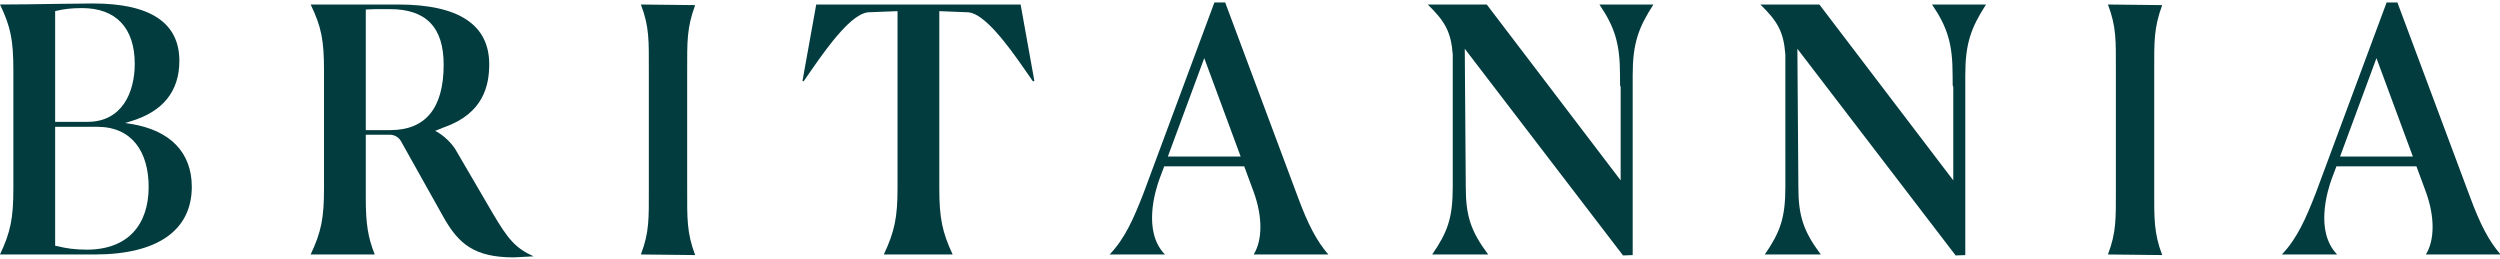
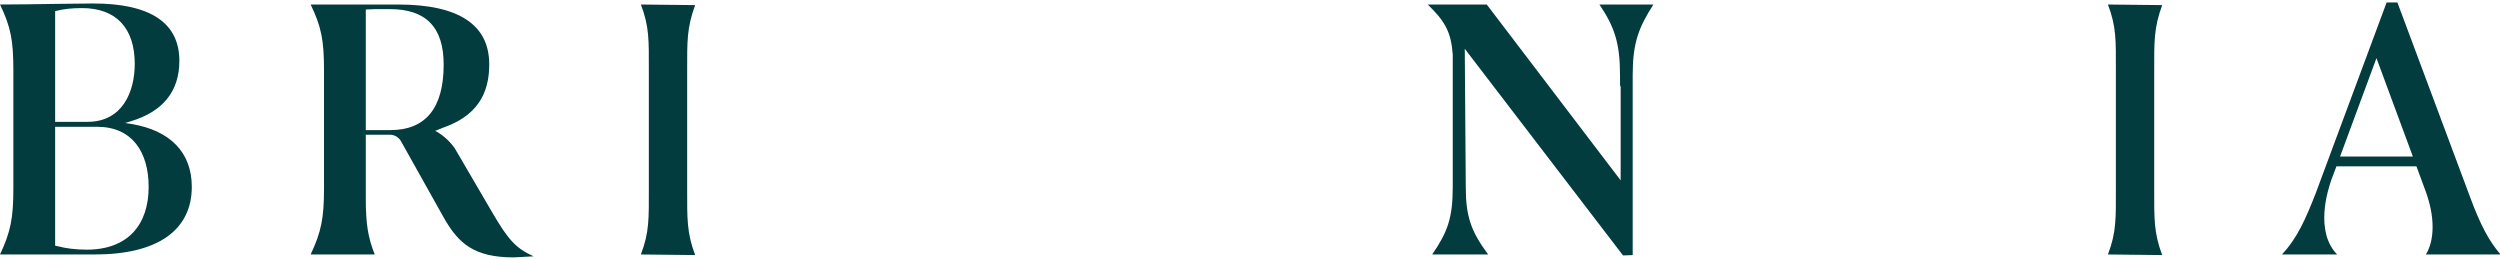
<svg xmlns="http://www.w3.org/2000/svg" viewBox="0 0 174 18" version="1.1" class="_1mUl">
  <g stroke="none" stroke-width="1" fill="none" fill-rule="evenodd" transform="translate(-100, -31)">
    <g transform="translate(100, 31)" fill="#023C3E">
      <path d="M162.869,10.893 L165.402,4.045 L167.935,10.893 L162.869,10.893 Z M168.84,13.352 C169.465,15.077 169.464,16.695 168.843,17.711 L174.038,17.711 C173.229,16.776 172.623,15.629 171.904,13.679 L166.858,0.17 L166.109,0.17 L161.16,13.487 C160.491,15.191 159.89,16.59 158.819,17.711 L162.665,17.711 C161.108,16.112 161.986,13.265 162.299,12.415 L162.616,11.577 L168.184,11.577 L168.84,13.352 Z" />
      <path d="M149.933,13.161 L149.933,4.924 C149.933,2.903 149.902,1.945 150.489,0.356 L146.711,0.314 C147.303,1.87 147.265,2.793 147.265,4.906 L147.265,13.119 C147.265,15.232 147.303,16.155 146.711,17.711 L150.488,17.753 C149.902,16.188 149.933,15.224 149.933,13.161" />
      <path d="M111.319,0.314 C112.388,1.889 112.752,3.043 112.752,5.218 L112.757,5.945 L112.798,6.046 L112.798,12.553 L103.478,0.314 L99.371,0.314 C100.548,1.463 100.993,2.193 101.111,3.794 L101.111,13.014 C101.111,15.18 100.747,16.159 99.68,17.711 L103.576,17.711 C102.361,16.081 102.018,15.014 102.018,13.014 L101.948,3.395 L112.963,17.779 L113.635,17.754 L113.635,5.229 C113.635,3.016 114.035,1.933 115.077,0.314 L111.319,0.314 Z" />
-       <path d="M134.469,0.314 C135.538,1.889 135.902,3.043 135.902,5.218 L135.907,5.945 L135.948,6.046 L135.948,12.553 L126.628,0.314 L122.521,0.314 C123.698,1.463 124.143,2.193 124.26,3.794 L124.261,13.014 C124.261,15.18 123.897,16.159 122.83,17.711 L126.726,17.711 C125.511,16.081 125.167,15.014 125.167,13.014 L125.098,3.395 L136.113,17.779 L136.784,17.754 L136.784,5.229 C136.784,3.016 137.185,1.933 138.227,0.314 L134.469,0.314 Z" />
-       <path d="M81.283,10.893 L83.816,4.045 L86.349,10.893 L81.283,10.893 Z M87.254,13.352 C87.88,15.077 87.879,16.695 87.257,17.711 L92.452,17.711 C91.643,16.776 91.037,15.629 90.318,13.679 L85.272,0.17 L84.523,0.17 L79.574,13.487 C78.906,15.191 78.305,16.59 77.233,17.711 L81.079,17.711 C79.522,16.112 80.4,13.265 80.714,12.415 L81.03,11.577 L86.598,11.577 L87.254,13.352 Z" />
-       <path d="M67.418,0.857 C68.523,0.984 70.061,3.016 71.298,4.807 C71.506,5.109 71.706,5.398 71.893,5.663 L71.992,5.634 L71.035,0.314 L56.809,0.314 L55.852,5.636 L55.929,5.661 C56.115,5.398 56.314,5.11 56.52,4.811 C57.758,3.018 59.297,0.984 60.397,0.857 L62.468,0.776 L62.468,13.119 C62.468,15.119 62.262,16.124 61.514,17.711 L66.306,17.711 C65.577,16.162 65.376,15.156 65.376,13.119 L65.376,0.776 L67.418,0.857 Z" />
      <path d="M47.827,13.161 L47.827,4.924 C47.827,2.903 47.797,1.945 48.383,0.356 L44.605,0.314 C45.197,1.87 45.159,2.793 45.159,4.906 L45.159,13.119 C45.159,15.232 45.197,16.155 44.605,17.711 L48.382,17.753 C47.796,16.188 47.827,15.224 47.827,13.161" />
      <path d="M27.16,9.056 L25.459,9.056 L25.459,0.665 L25.545,0.659 C25.908,0.635 26.216,0.635 26.488,0.635 L27.136,0.635 C29.654,0.635 30.879,1.898 30.879,4.497 C30.879,7.522 29.627,9.056 27.16,9.056 M34.273,14.809 L34.273,14.808 L31.648,10.314 C31.039,9.454 30.289,9.109 30.289,9.109 L30.818,8.892 L30.924,8.854 C33.653,7.89 34.05,5.939 34.05,4.473 C34.05,1.713 31.916,0.314 27.706,0.314 L21.622,0.314 C22.368,1.87 22.551,2.793 22.551,4.906 L22.551,13.119 C22.551,15.182 22.359,16.146 21.621,17.711 L26.083,17.711 C25.603,16.519 25.459,15.534 25.459,13.819 L25.459,9.377 L27.137,9.377 C27.457,9.377 27.753,9.551 27.91,9.831 L30.886,15.146 C31.917,16.965 33.015,17.914 35.76,17.914 L37.136,17.841 C35.862,17.264 35.346,16.629 34.273,14.809" />
      <path d="M6.039,17.376 C5.239,17.376 4.582,17.282 4.054,17.145 C4.005,17.134 3.958,17.126 3.909,17.115 L3.838,17.098 L3.838,17.084 L3.838,8.825 L6.26,8.825 L6.764,8.825 C9.199,8.825 10.346,10.579 10.346,13.015 C10.346,15.622 8.918,17.376 6.039,17.376 Z M3.838,0.775 L3.908,0.758 C4.44,0.625 5.012,0.563 5.707,0.563 C8.074,0.563 9.378,1.943 9.378,4.449 C9.378,6.398 8.514,8.48 6.092,8.48 L3.838,8.48 L3.838,0.775 Z M9.103,8.623 L8.706,8.56 L9.091,8.444 C11.343,7.771 12.484,6.354 12.484,4.233 C12.484,1.585 10.463,0.242 6.475,0.242 C5.889,0.242 4.978,0.255 3.922,0.27 C2.546,0.29 1.358,0.313 0.001,0.314 C0.746,1.87 0.93,2.793 0.93,4.906 L0.93,13.119 C0.93,15.182 0.738,16.146 3.39622638e-05,17.711 L6.596,17.711 C10.951,17.711 13.349,16.038 13.349,12.999 C13.349,10.613 11.841,9.059 9.103,8.623 Z" />
    </g>
  </g>
</svg>